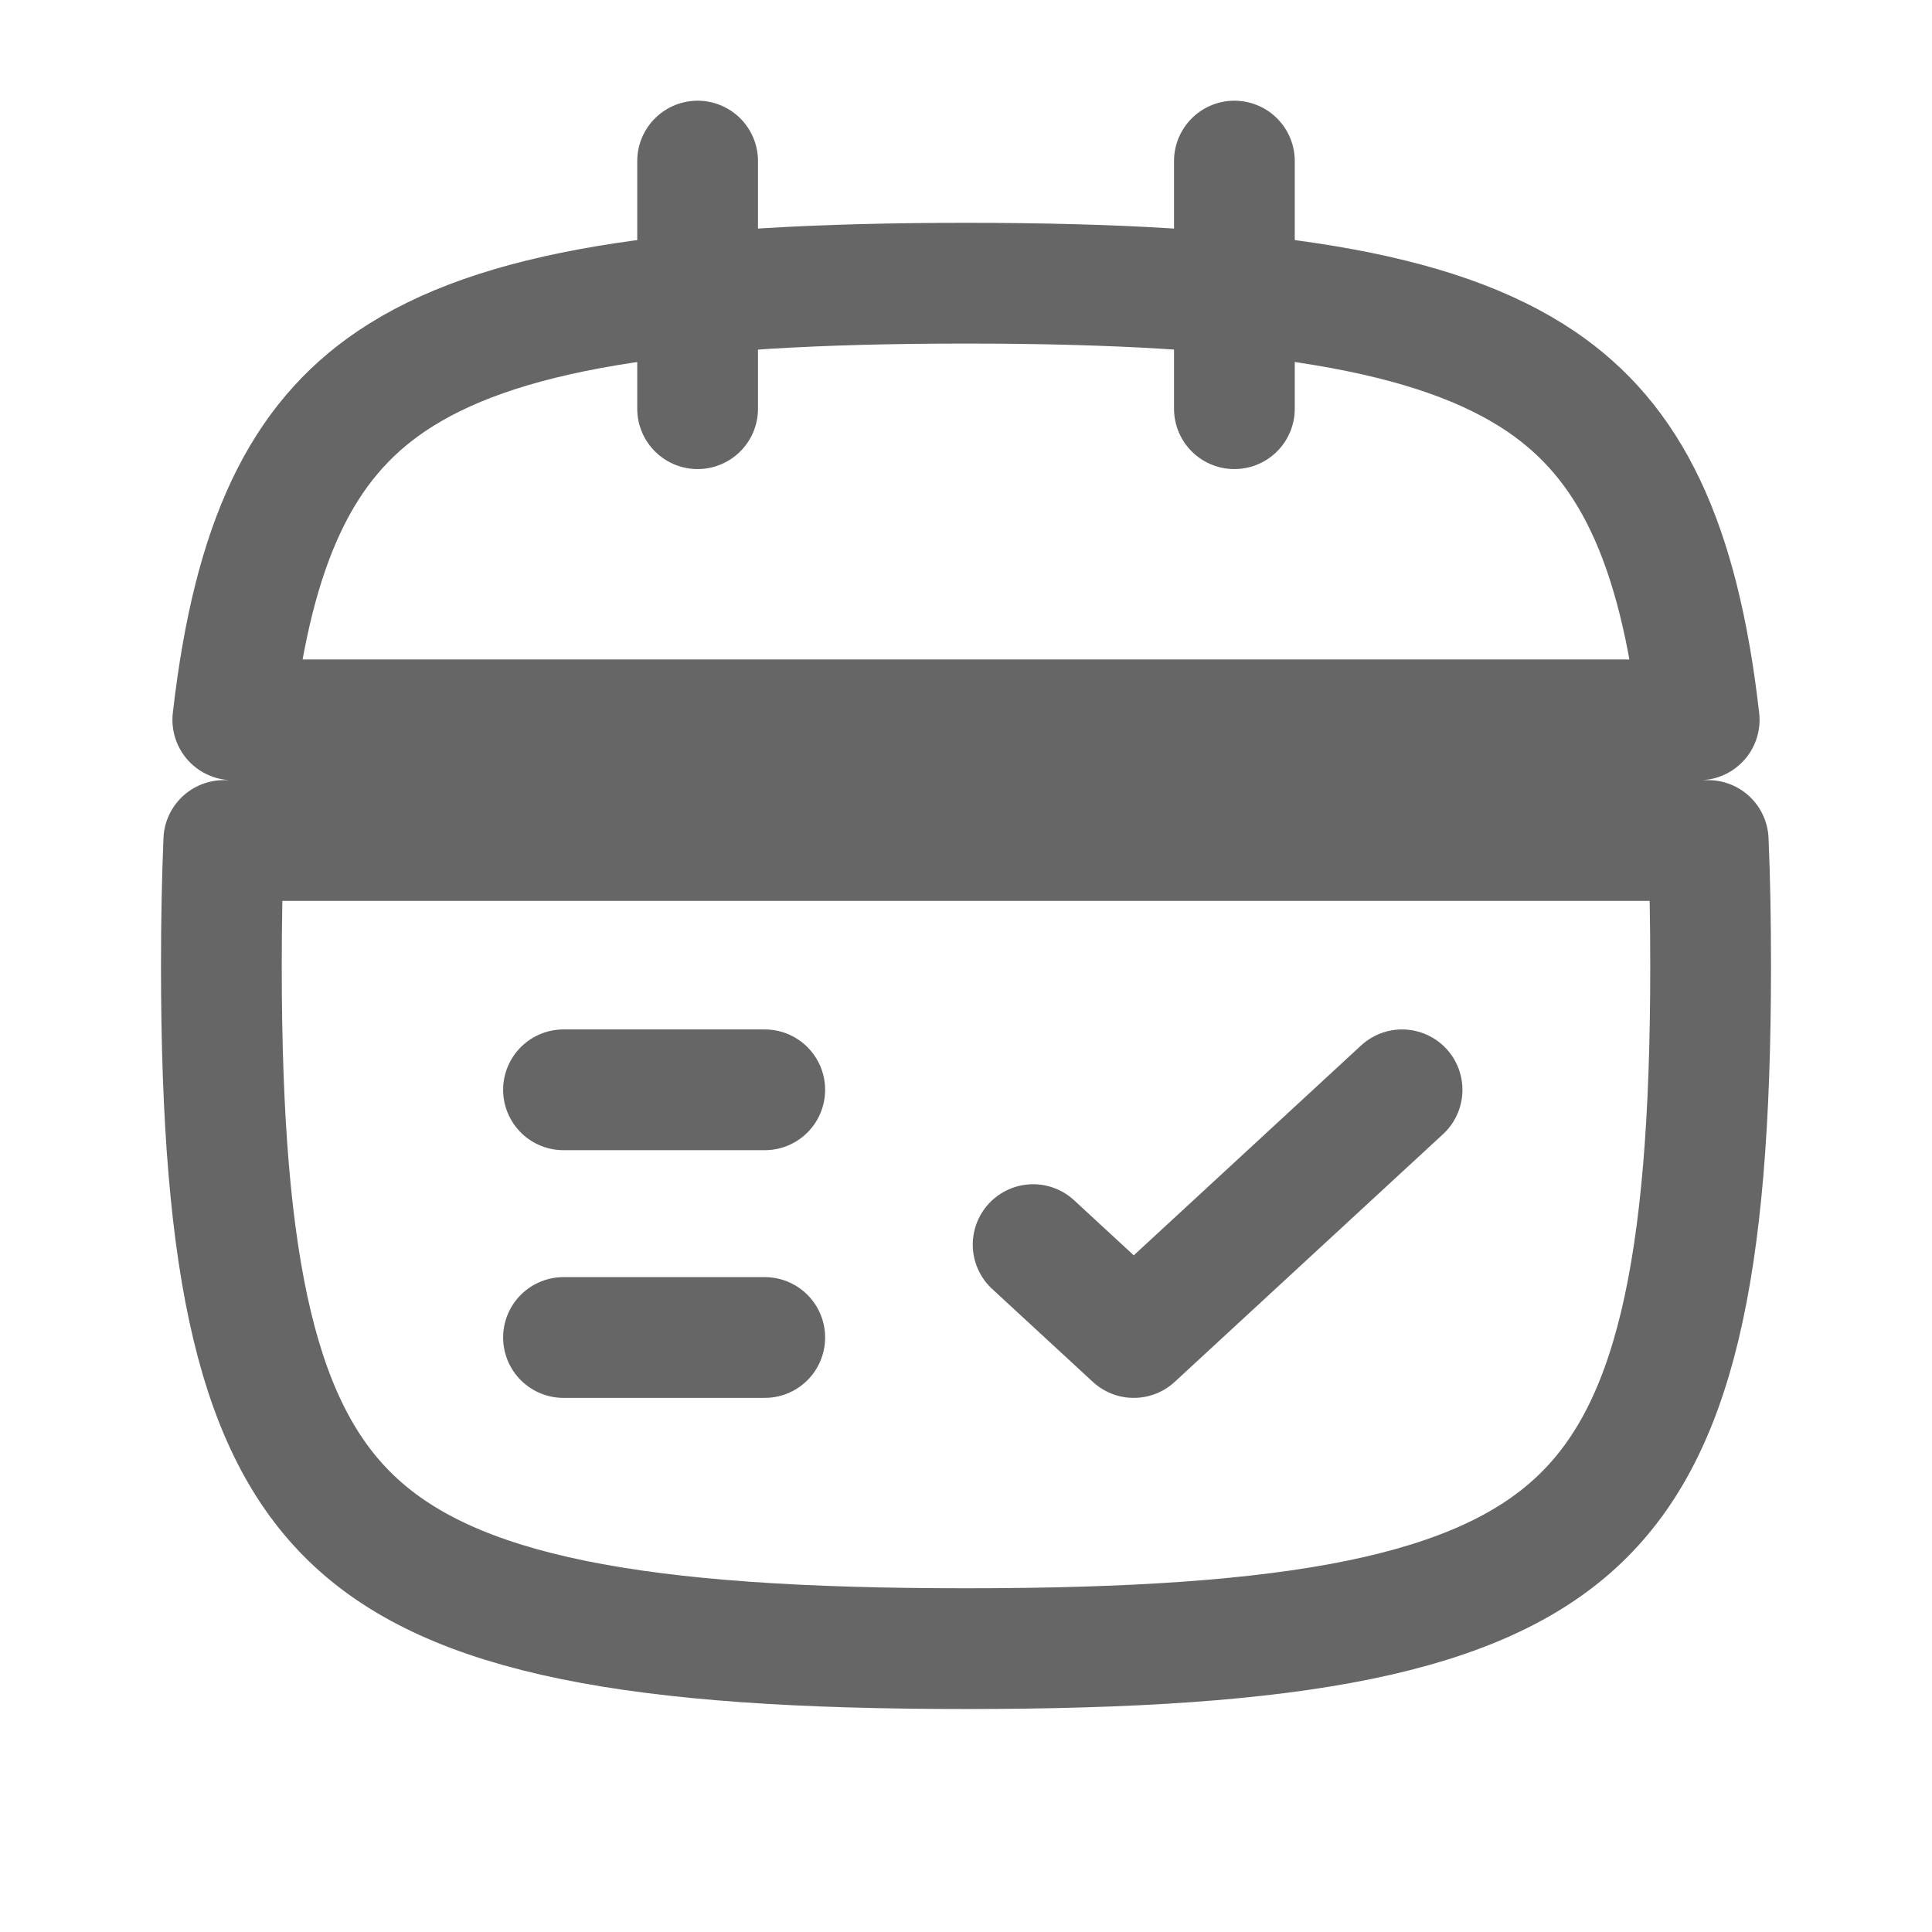
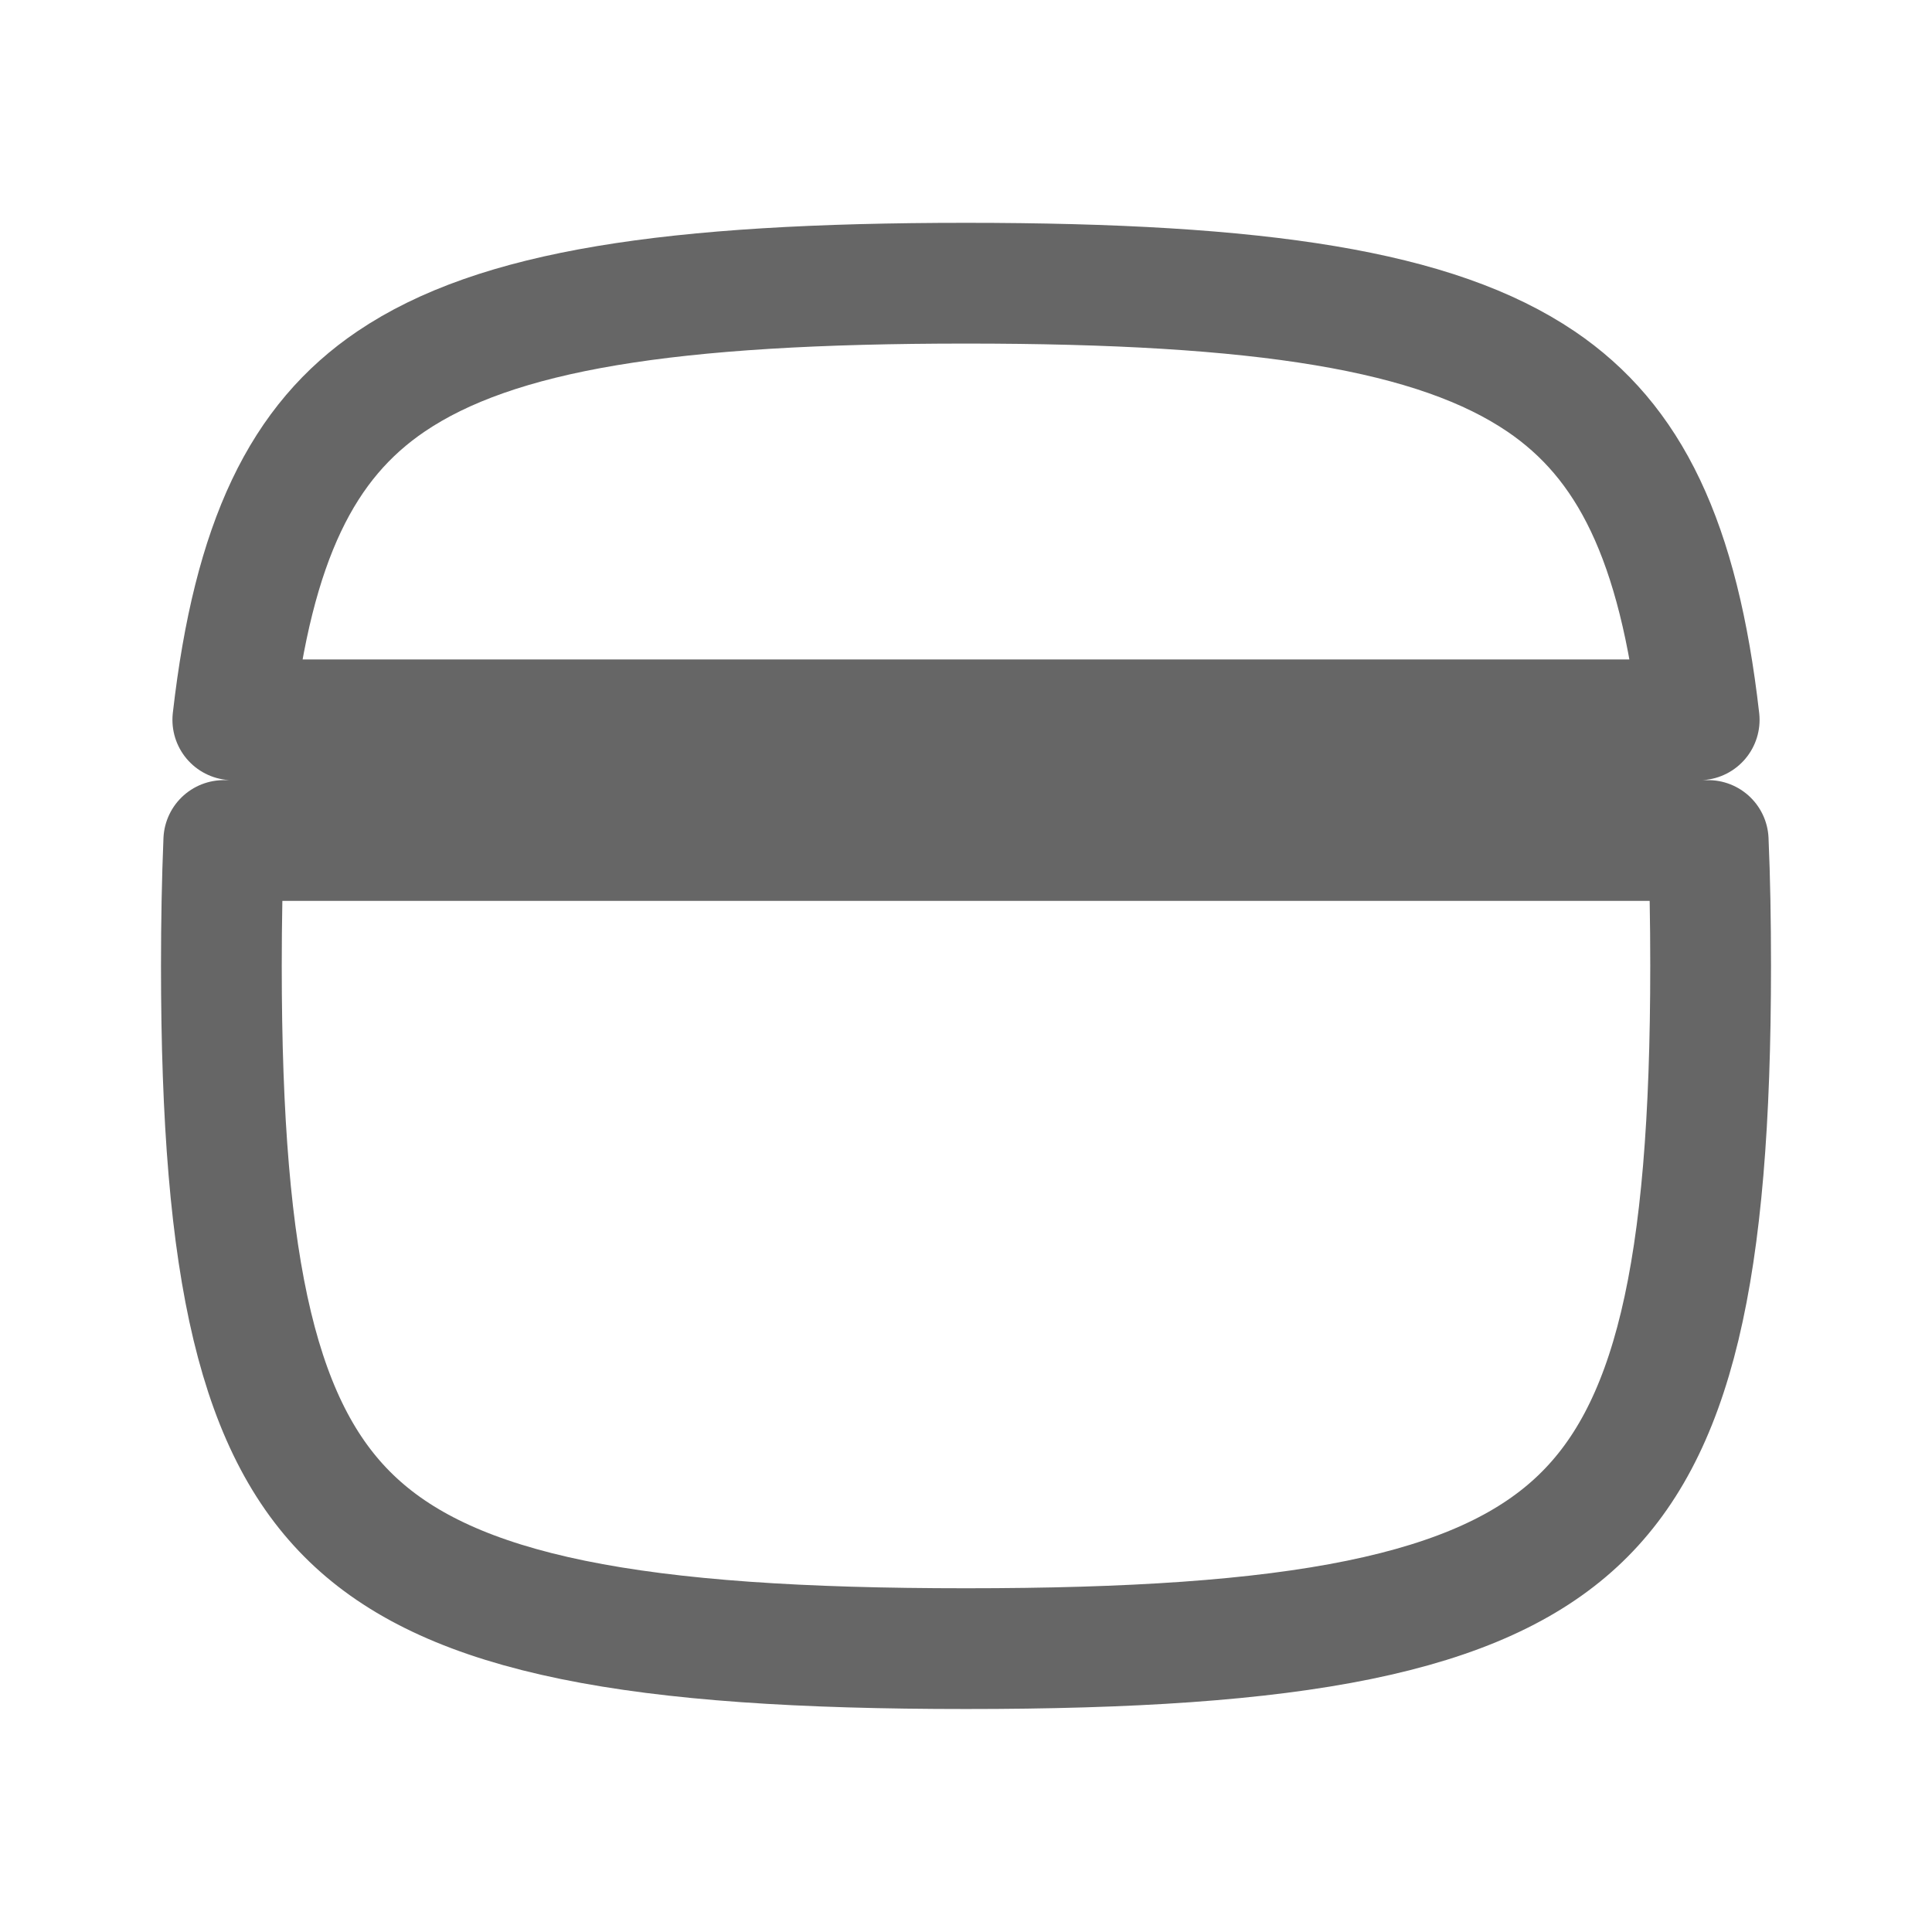
<svg xmlns="http://www.w3.org/2000/svg" width="24" height="24" viewBox="0 0 24 24" fill="none">
-   <path d="M8.666 2.001V5.077" stroke="#666666" stroke-width="1.5" stroke-linecap="round" stroke-linejoin="round" />
-   <path d="M15.334 2.001V5.077" stroke="#666666" stroke-width="1.5" stroke-linecap="round" stroke-linejoin="round" />
  <path d="M4.858 4.738C3.761 5.481 3.147 6.707 2.892 8.942H21.108C20.853 6.707 20.239 5.481 19.142 4.738C17.838 3.856 15.678 3.518 12 3.518C8.322 3.518 6.162 3.856 4.858 4.738ZM21.22 10.441H2.78C2.76 10.927 2.75 11.445 2.75 11.999C2.75 15.821 3.216 17.802 4.421 18.914C5.022 19.469 5.871 19.867 7.114 20.122C8.363 20.378 9.957 20.48 12 20.48C14.043 20.48 15.637 20.378 16.886 20.122C18.129 19.867 18.978 19.469 19.579 18.914C20.784 17.802 21.25 15.821 21.25 11.999C21.25 11.445 21.241 10.927 21.22 10.441Z" stroke="#666666" stroke-width="1.5" stroke-linecap="round" stroke-linejoin="round" />
-   <path d="M7 13.538H9.5" stroke="#666666" stroke-width="1.5" stroke-linecap="round" stroke-linejoin="round" />
-   <path d="M7 16.615H9.5" stroke="#666666" stroke-width="1.5" stroke-linecap="round" stroke-linejoin="round" />
-   <path d="M12.834 15.461L14.084 16.615L17.417 13.538" stroke="#666666" stroke-width="1.5" stroke-linecap="round" stroke-linejoin="round" />
</svg>